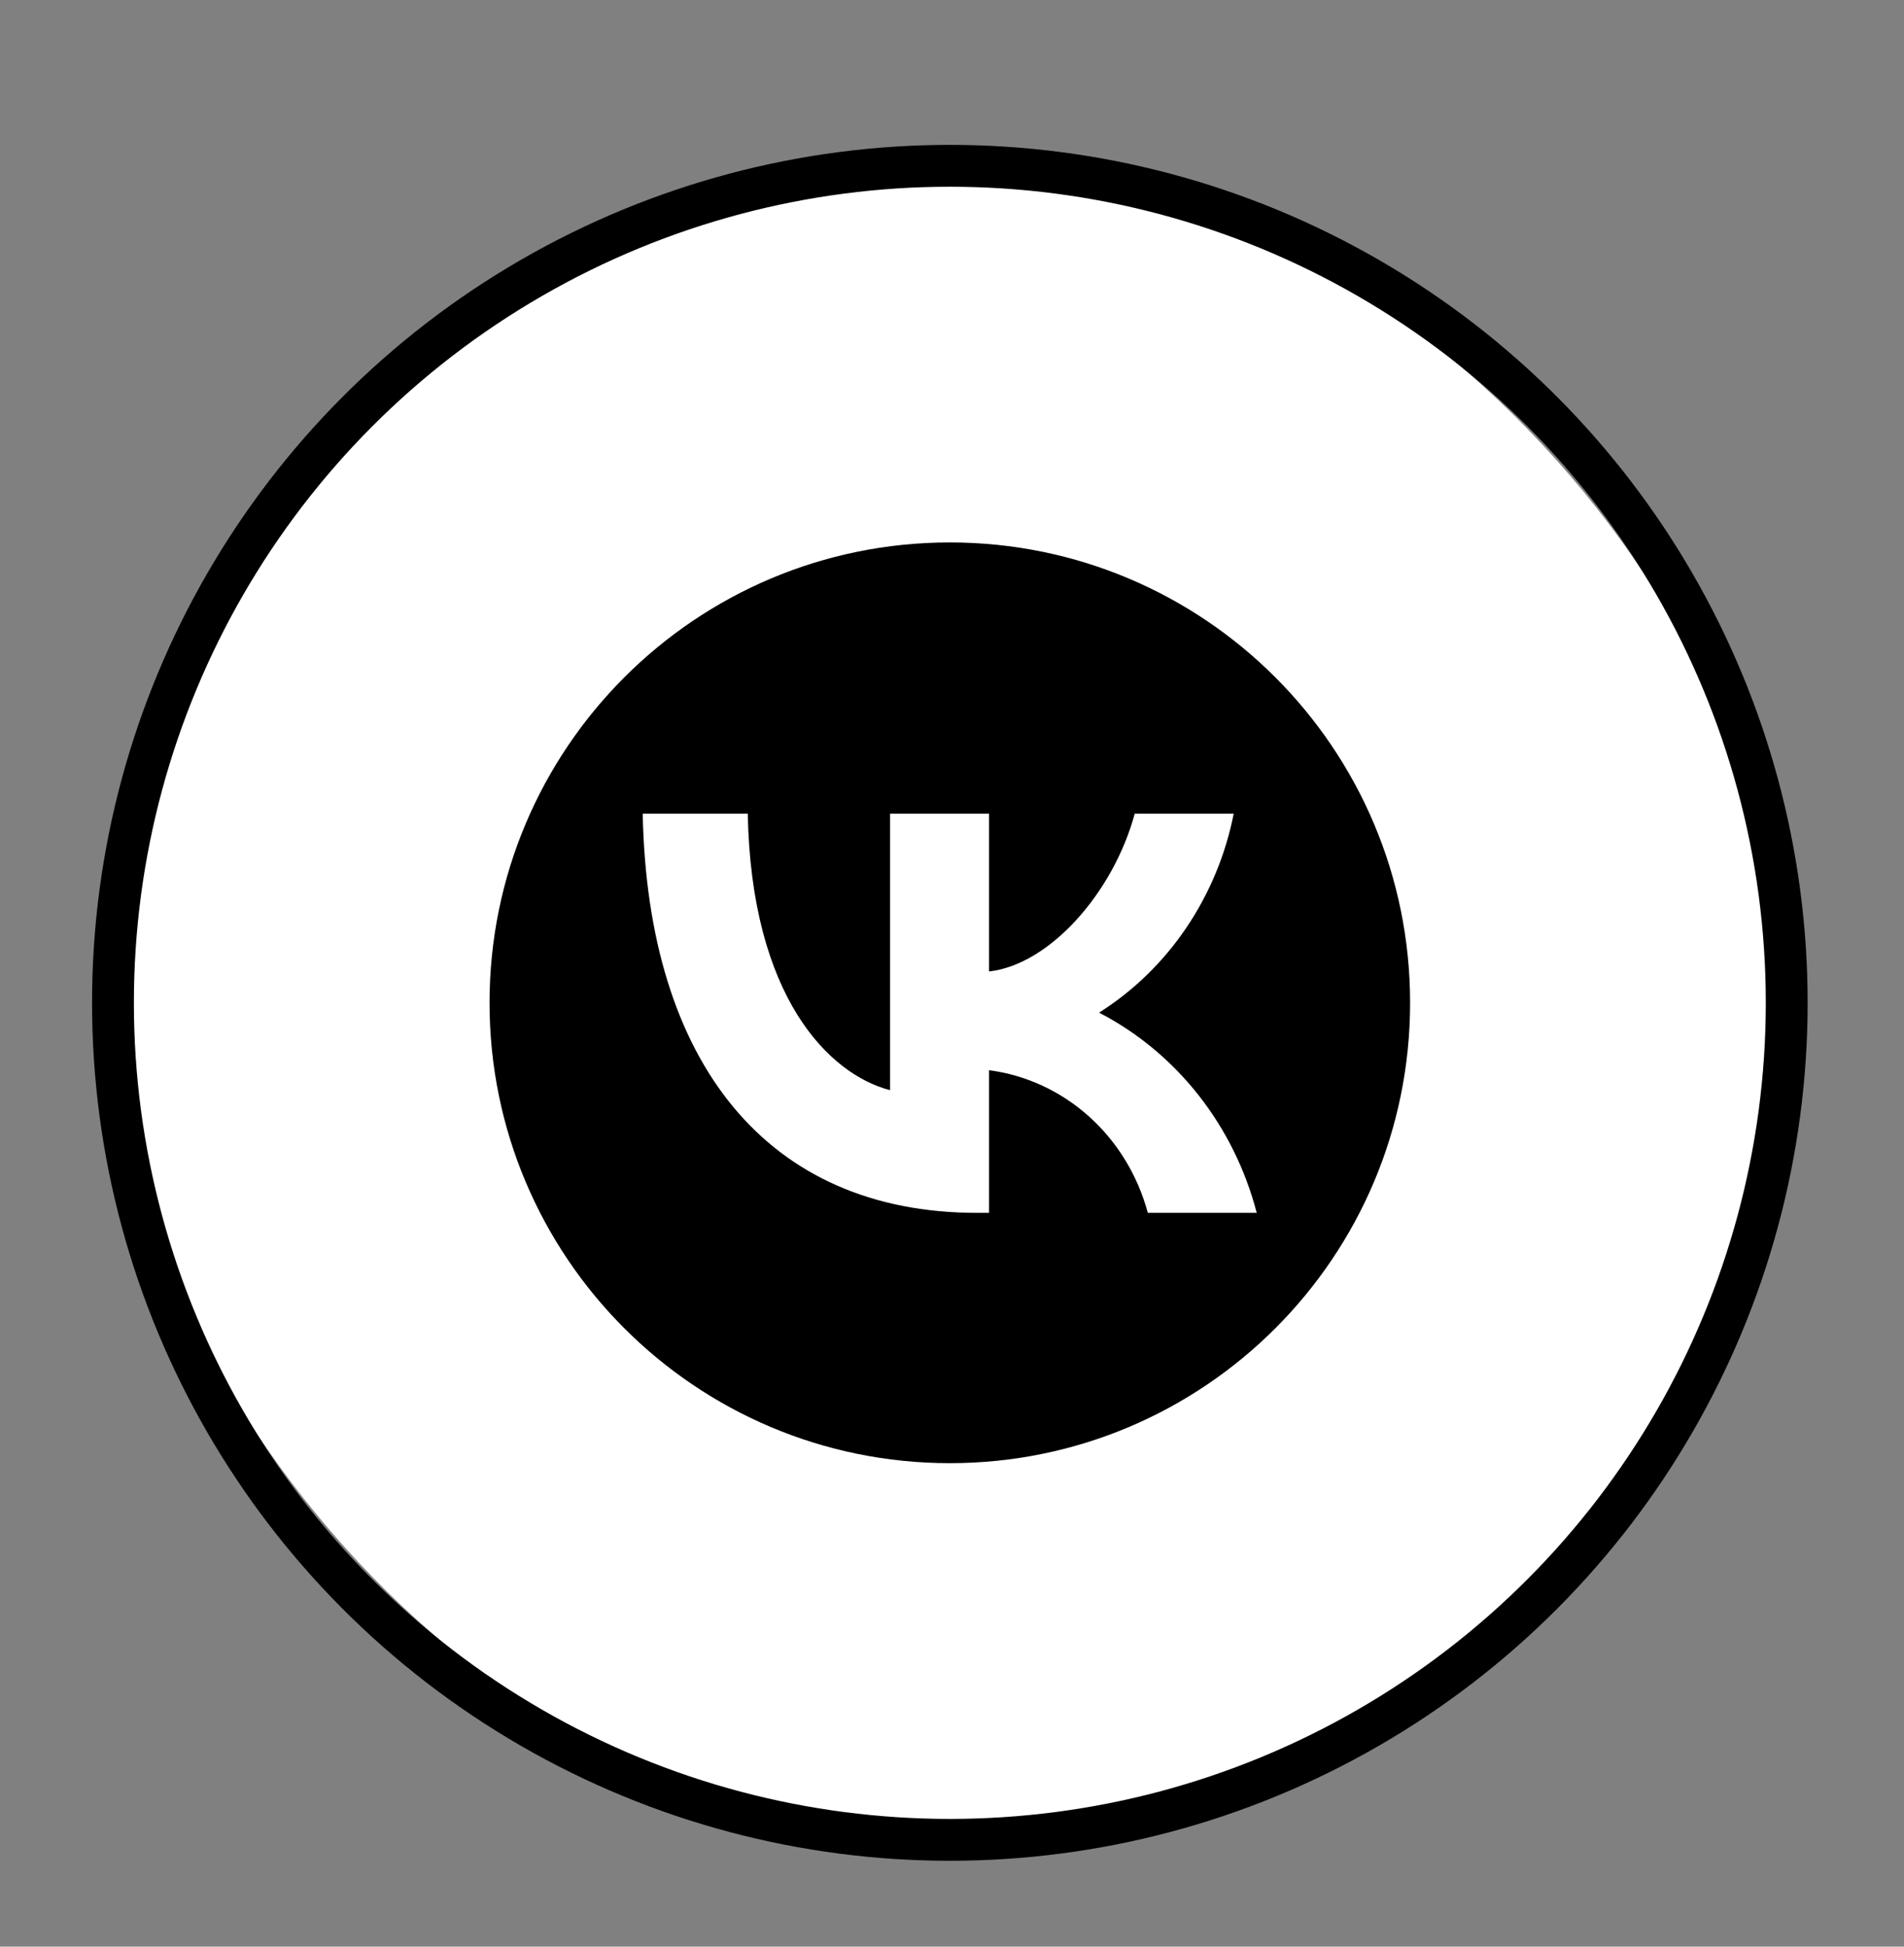
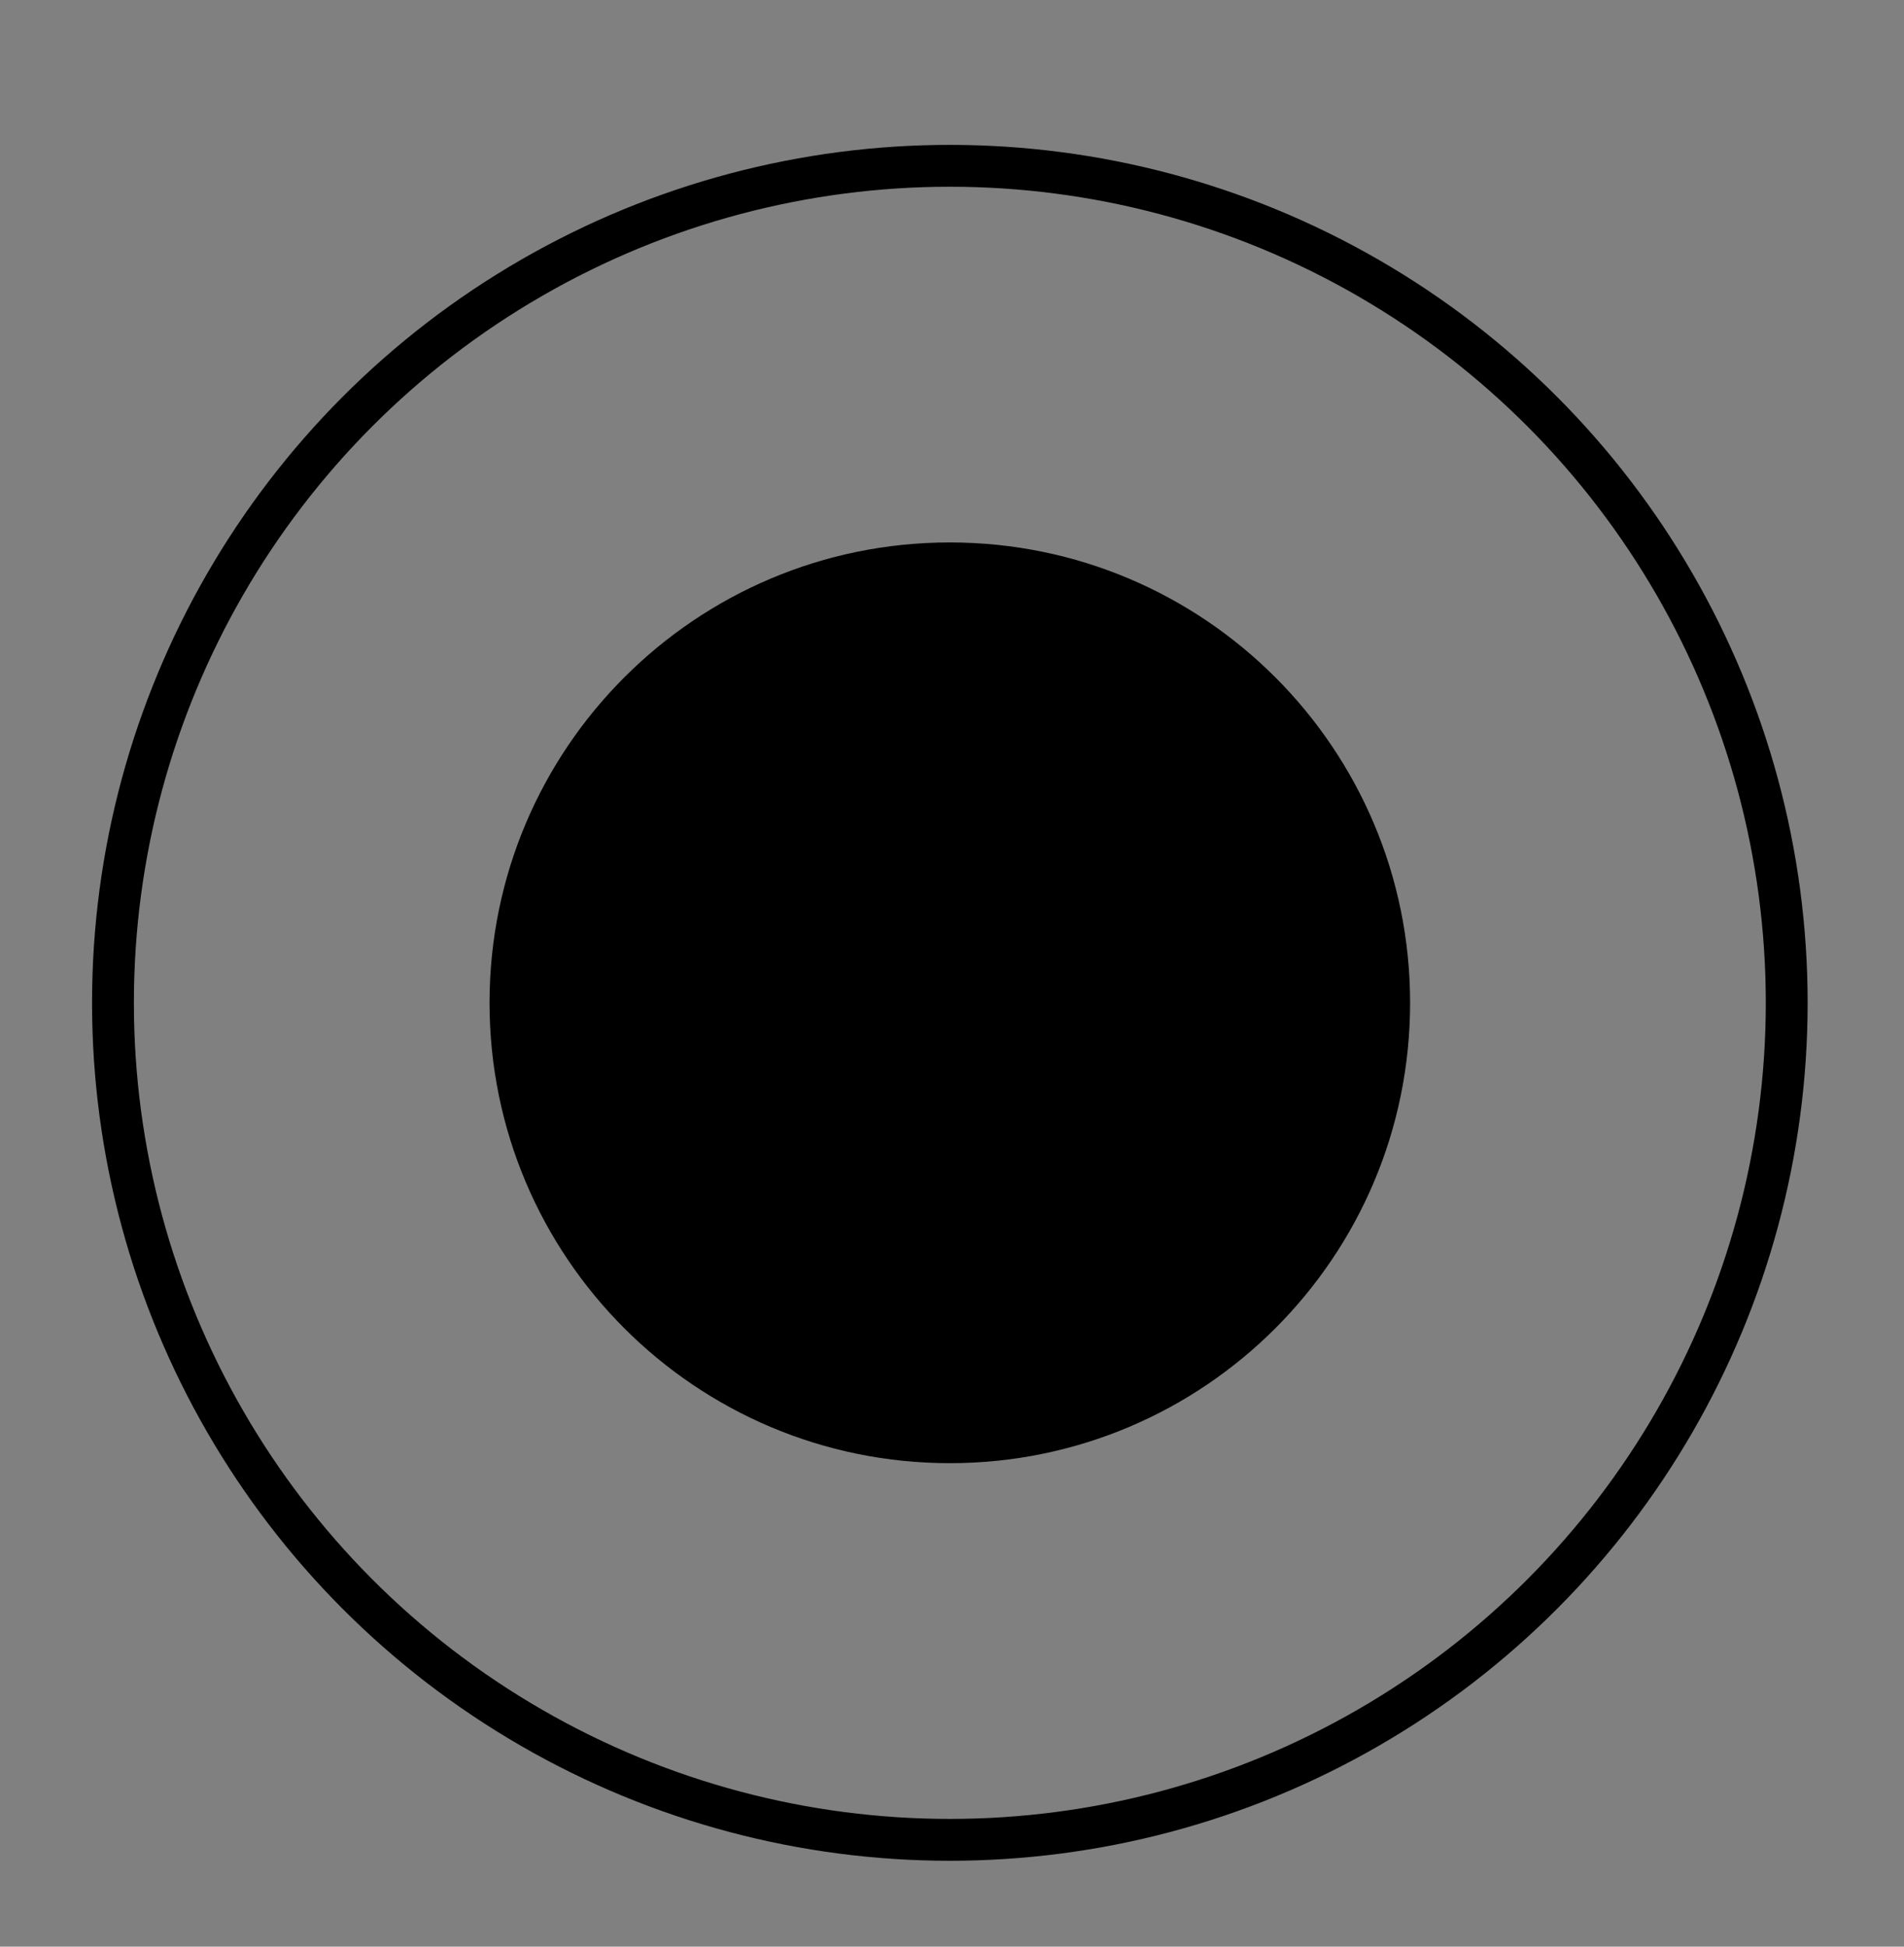
<svg xmlns="http://www.w3.org/2000/svg" width="45" height="46" viewBox="0 0 45 46" fill="none">
  <rect x="0" y="0" width="45" height="46" fill="#808080" stroke="none" />
-   <rect x="2.67" y="3.918" width="39.558" height="39.558" rx="19.779" fill="white" />
  <circle cx="22.449" cy="23.697" r="19.779" stroke="black" stroke-width="0.989" />
  <path d="M11.57 23.697C11.57 17.689 16.441 12.818 22.449 12.818C28.457 12.818 33.327 17.689 33.327 23.697C33.327 29.705 28.457 34.575 22.449 34.575C16.441 34.575 11.57 29.705 11.57 23.697Z" fill="black" />
-   <path d="M23.094 28.66C18.136 28.66 15.307 25.119 15.19 19.227H17.673C17.755 23.551 19.586 25.383 21.036 25.761V19.227H23.375V22.956C24.807 22.796 26.312 21.096 26.819 19.227H29.158C28.967 20.196 28.585 21.114 28.038 21.923C27.491 22.733 26.789 23.415 25.976 23.929C26.883 24.398 27.684 25.063 28.326 25.878C28.968 26.694 29.437 27.642 29.702 28.66H27.128C26.89 27.775 26.407 26.984 25.74 26.384C25.072 25.785 24.249 25.403 23.375 25.289V28.66H23.094Z" fill="white" />
</svg>